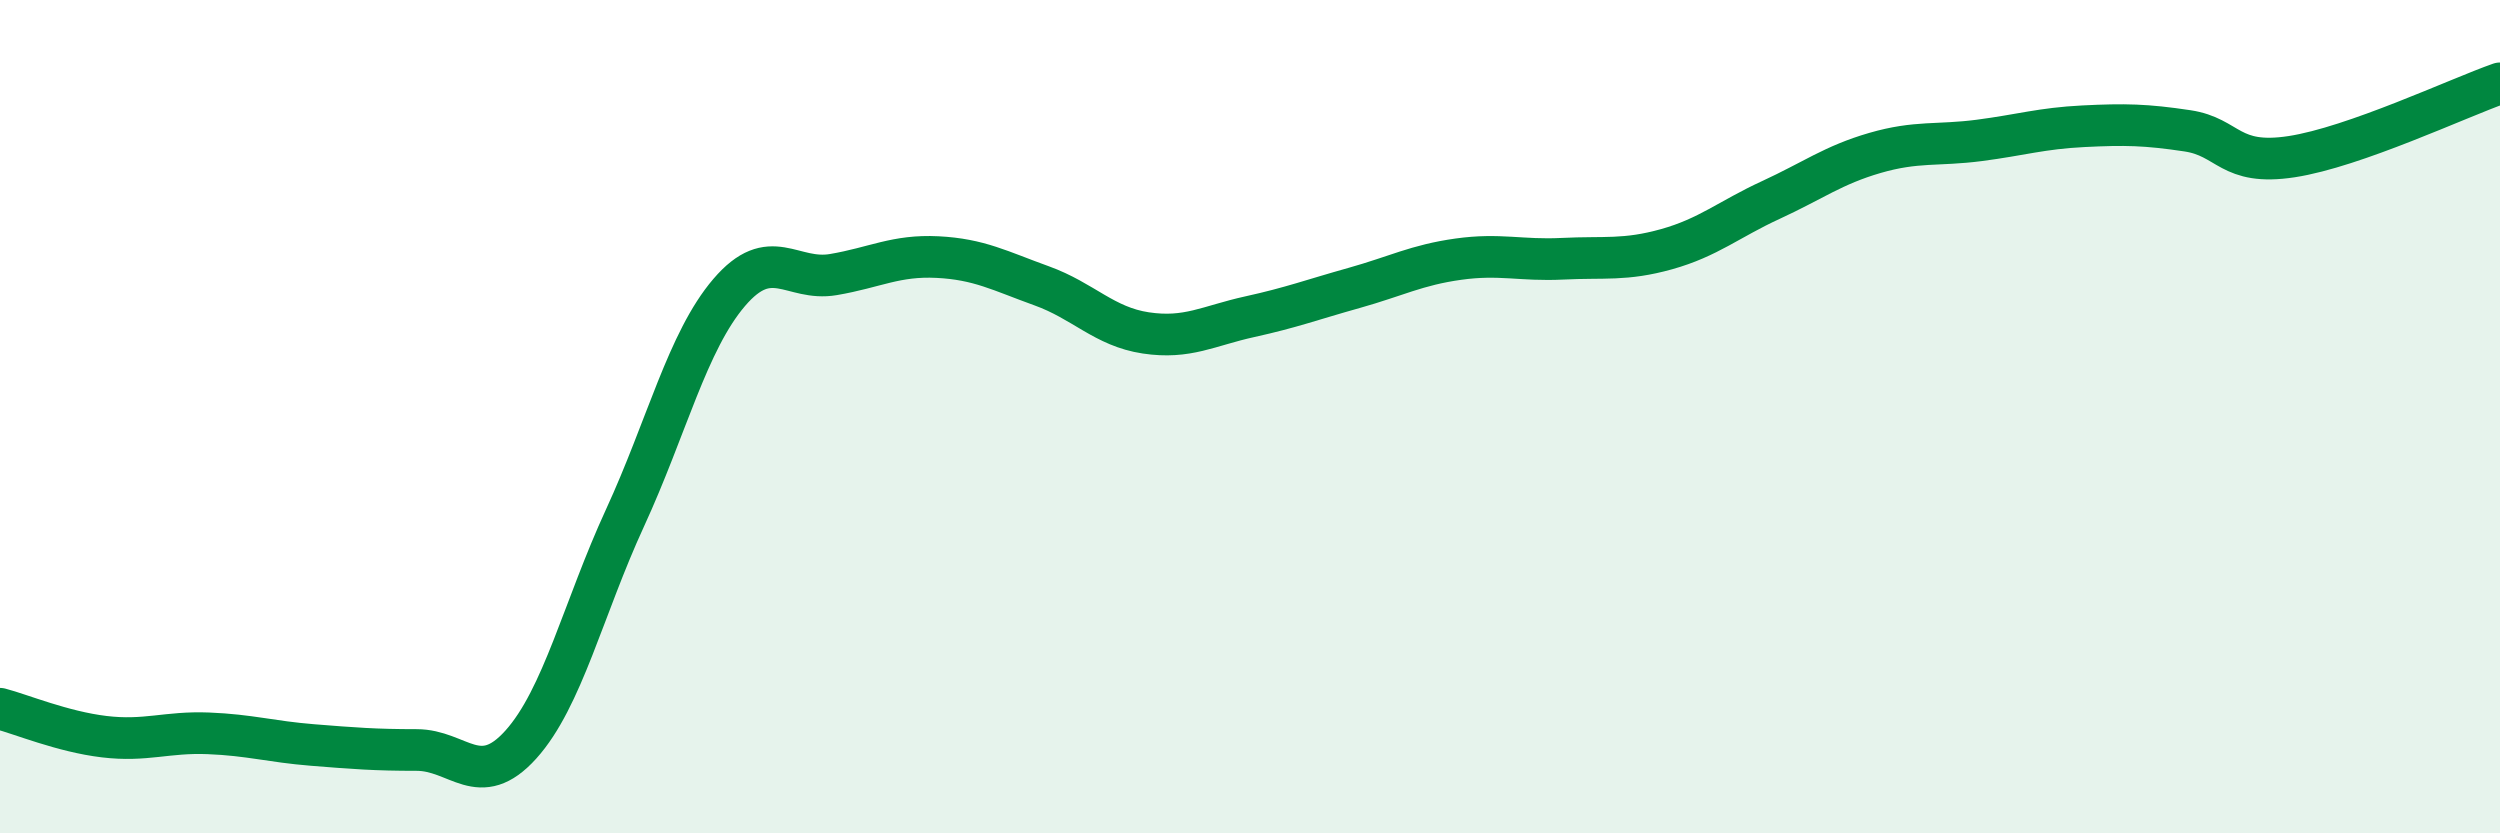
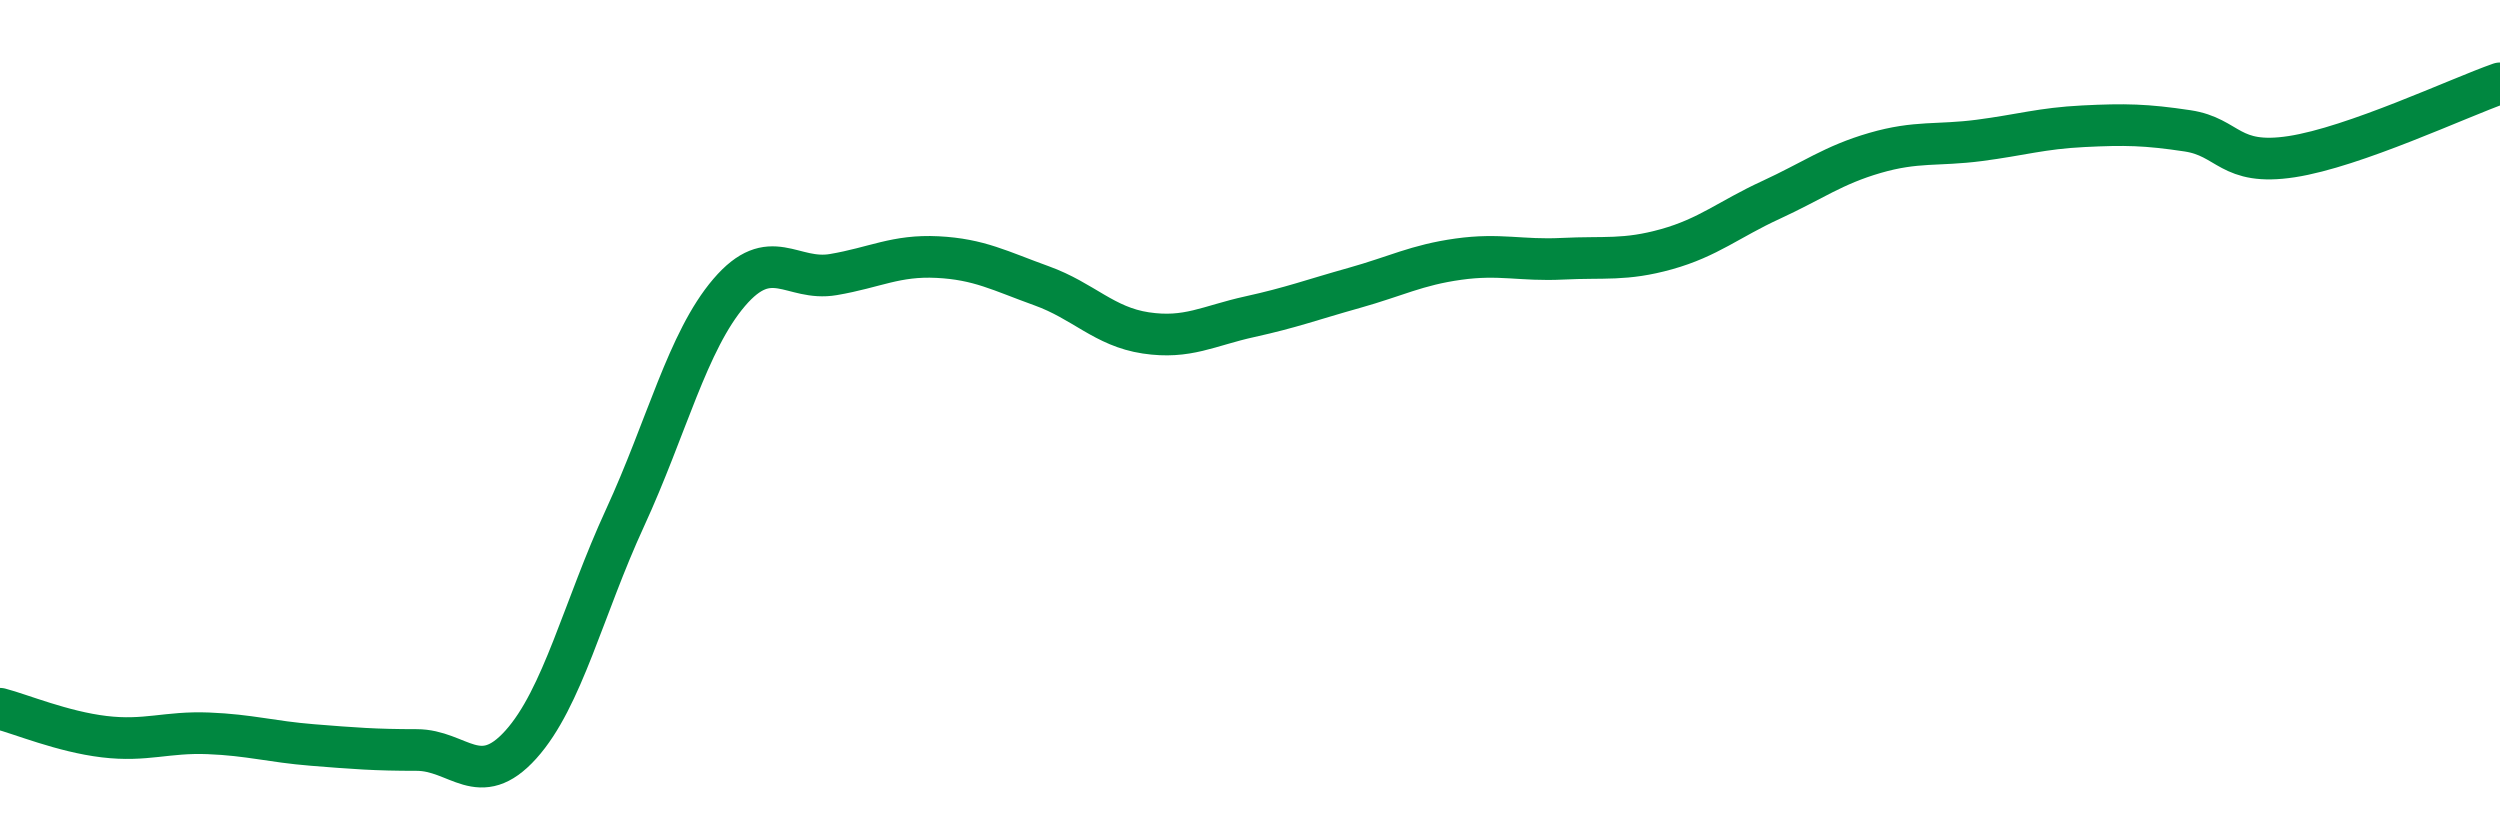
<svg xmlns="http://www.w3.org/2000/svg" width="60" height="20" viewBox="0 0 60 20">
-   <path d="M 0,17.01 C 0.5,17.14 1.5,17.56 2.5,17.68 C 3.5,17.8 4,17.56 5,17.6 C 6,17.64 6.5,17.8 7.5,17.88 C 8.5,17.96 9,18 10,18 C 11,18 11.5,18.98 12.5,17.87 C 13.5,16.76 14,14.6 15,12.43 C 16,10.26 16.5,8.19 17.5,7.02 C 18.5,5.85 19,6.76 20,6.59 C 21,6.42 21.5,6.12 22.5,6.17 C 23.5,6.22 24,6.5 25,6.86 C 26,7.22 26.5,7.84 27.5,7.99 C 28.5,8.14 29,7.82 30,7.6 C 31,7.38 31.5,7.19 32.5,6.91 C 33.5,6.63 34,6.36 35,6.22 C 36,6.08 36.5,6.26 37.5,6.21 C 38.5,6.16 39,6.26 40,5.98 C 41,5.7 41.5,5.26 42.5,4.8 C 43.5,4.34 44,3.96 45,3.67 C 46,3.38 46.5,3.5 47.5,3.37 C 48.5,3.24 49,3.08 50,3.03 C 51,2.98 51.5,2.99 52.5,3.14 C 53.5,3.29 53.5,3.99 55,3.76 C 56.5,3.53 59,2.35 60,2L60 20L0 20Z" fill="#008740" opacity="0.1" stroke-linecap="round" stroke-linejoin="round" />
  <path d="M 0,17.01 C 0.5,17.14 1.5,17.56 2.5,17.68 C 3.5,17.8 4,17.56 5,17.6 C 6,17.64 6.5,17.8 7.5,17.88 C 8.5,17.96 9,18 10,18 C 11,18 11.5,18.98 12.5,17.87 C 13.5,16.76 14,14.6 15,12.43 C 16,10.26 16.5,8.19 17.5,7.02 C 18.5,5.85 19,6.76 20,6.59 C 21,6.42 21.5,6.12 22.5,6.17 C 23.5,6.22 24,6.5 25,6.86 C 26,7.22 26.5,7.84 27.5,7.99 C 28.5,8.14 29,7.82 30,7.6 C 31,7.38 31.5,7.19 32.5,6.91 C 33.5,6.63 34,6.36 35,6.22 C 36,6.08 36.5,6.26 37.5,6.21 C 38.5,6.16 39,6.26 40,5.98 C 41,5.7 41.5,5.26 42.5,4.8 C 43.5,4.34 44,3.96 45,3.67 C 46,3.38 46.5,3.5 47.5,3.37 C 48.5,3.24 49,3.08 50,3.03 C 51,2.98 51.5,2.99 52.5,3.14 C 53.5,3.29 53.5,3.99 55,3.76 C 56.5,3.53 59,2.35 60,2" stroke="#008740" stroke-width="1" fill="none" stroke-linecap="round" stroke-linejoin="round" />
</svg>